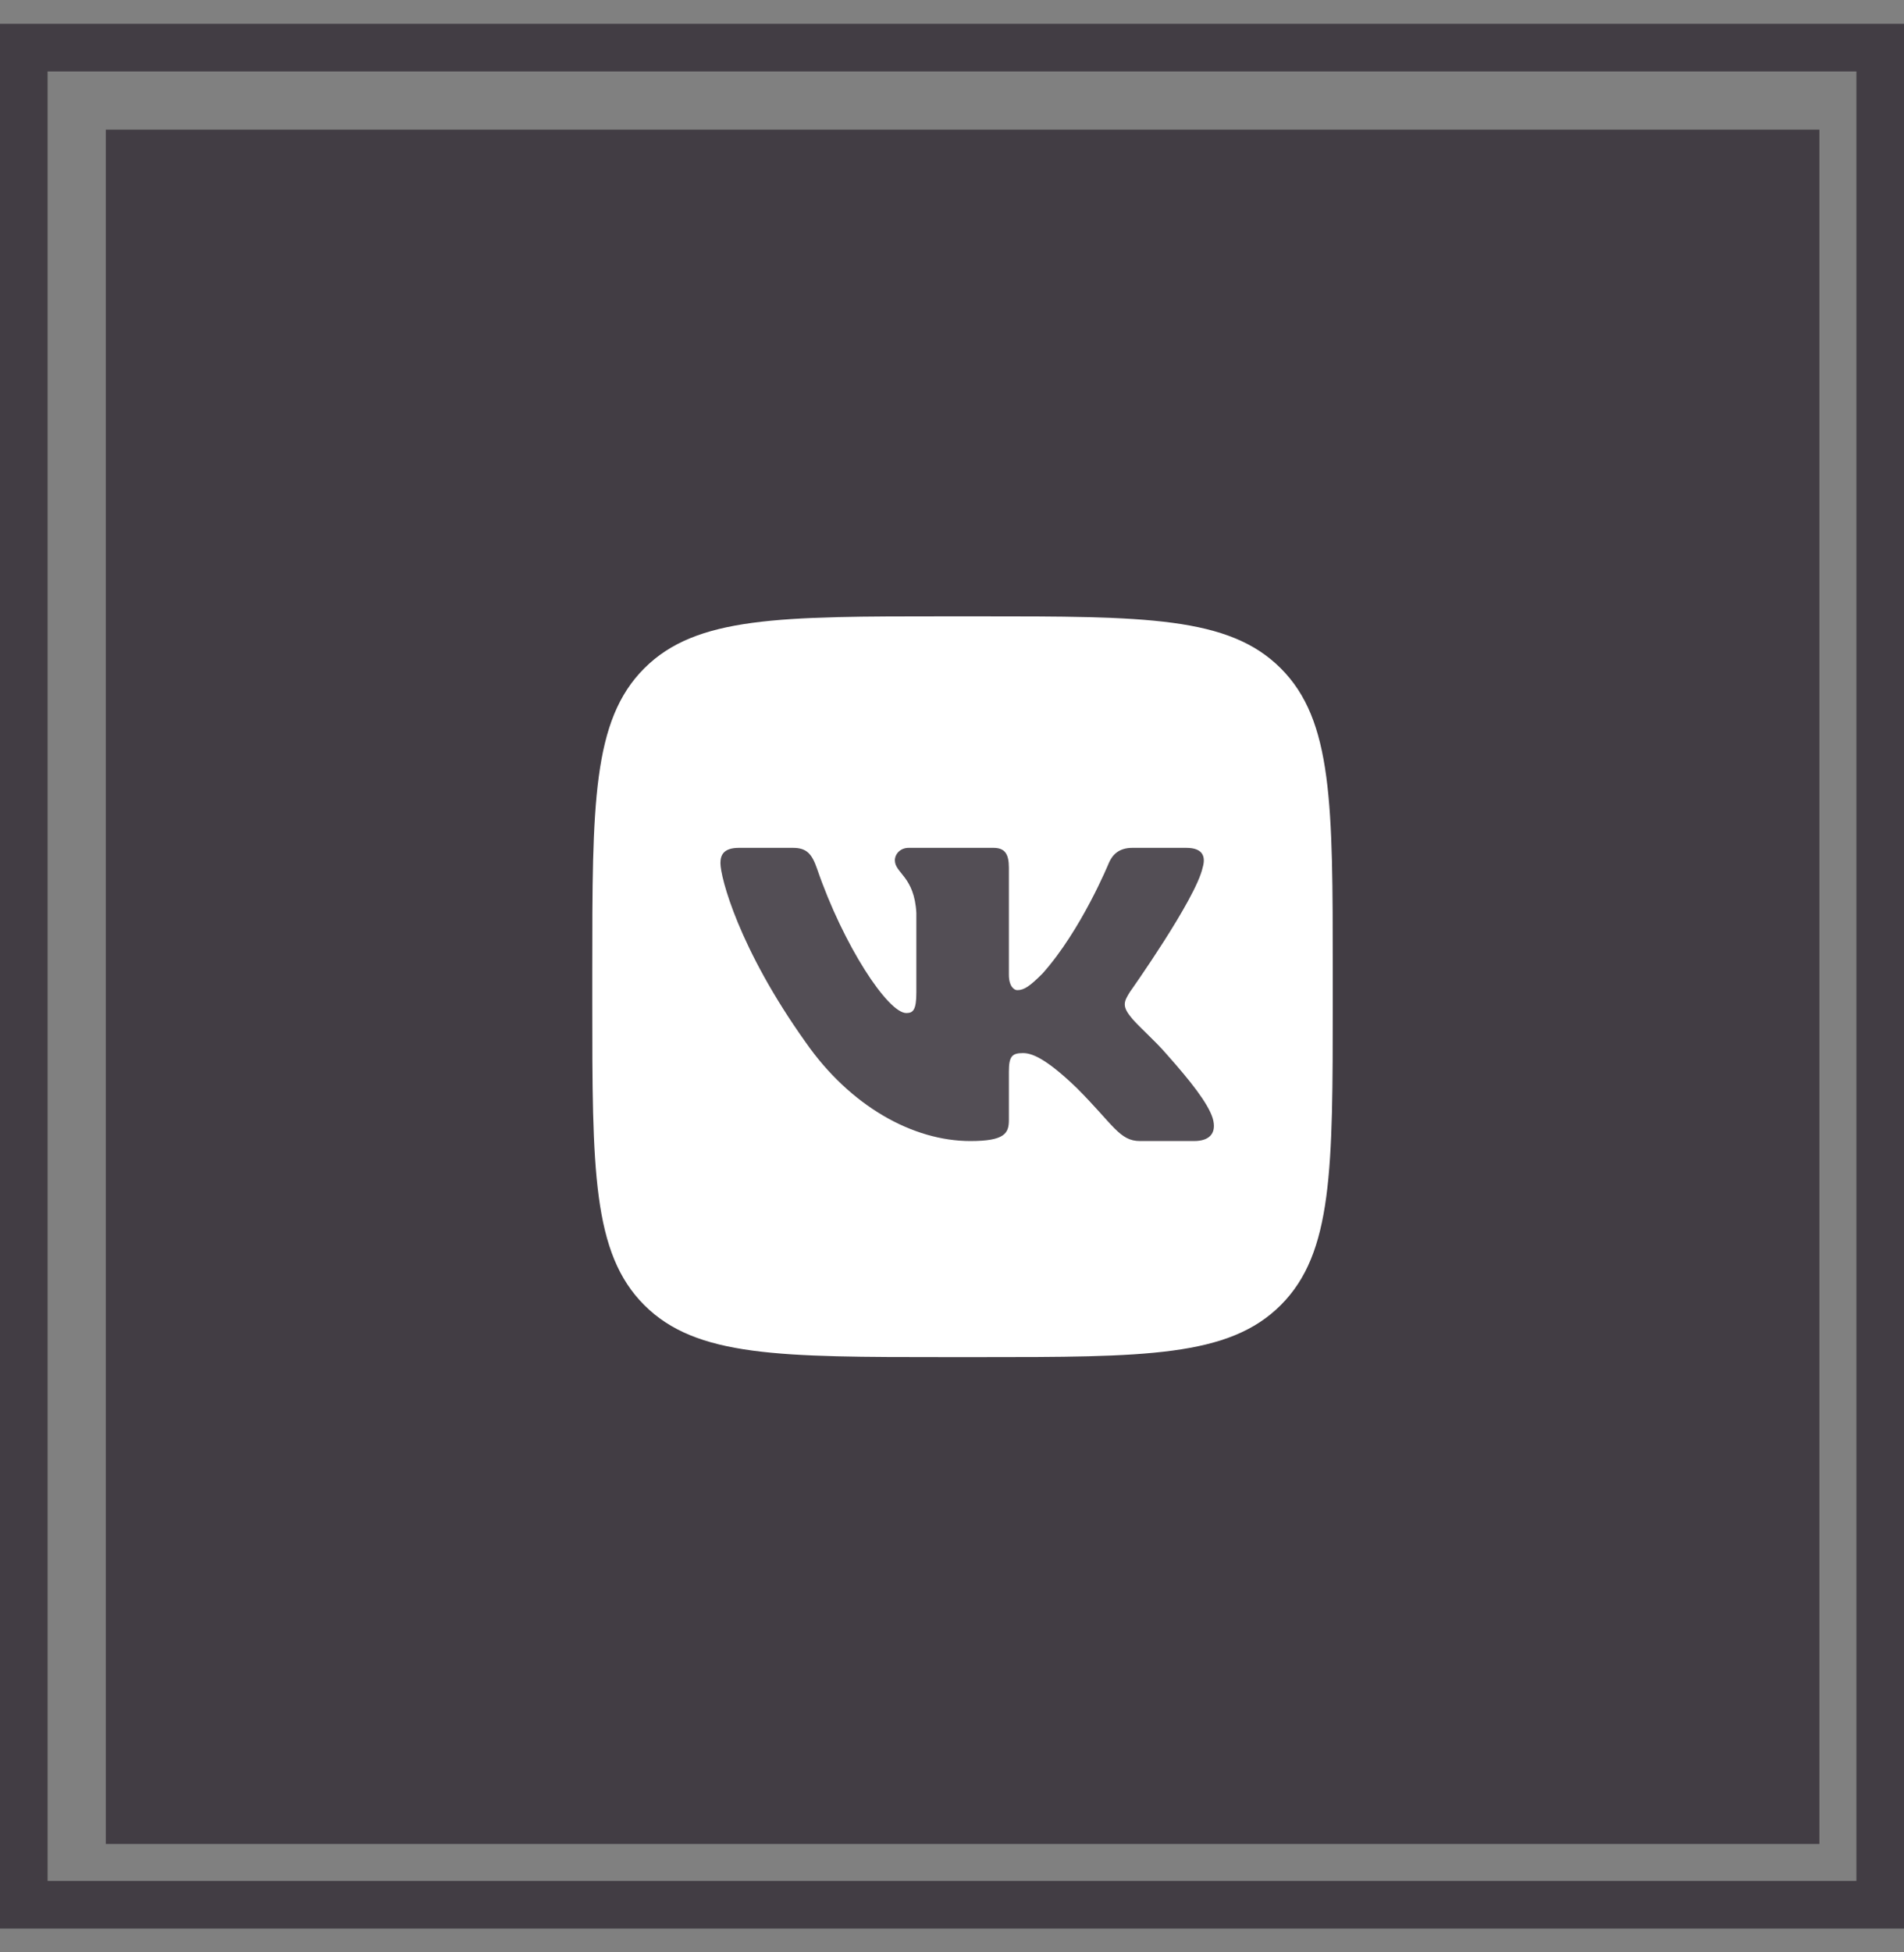
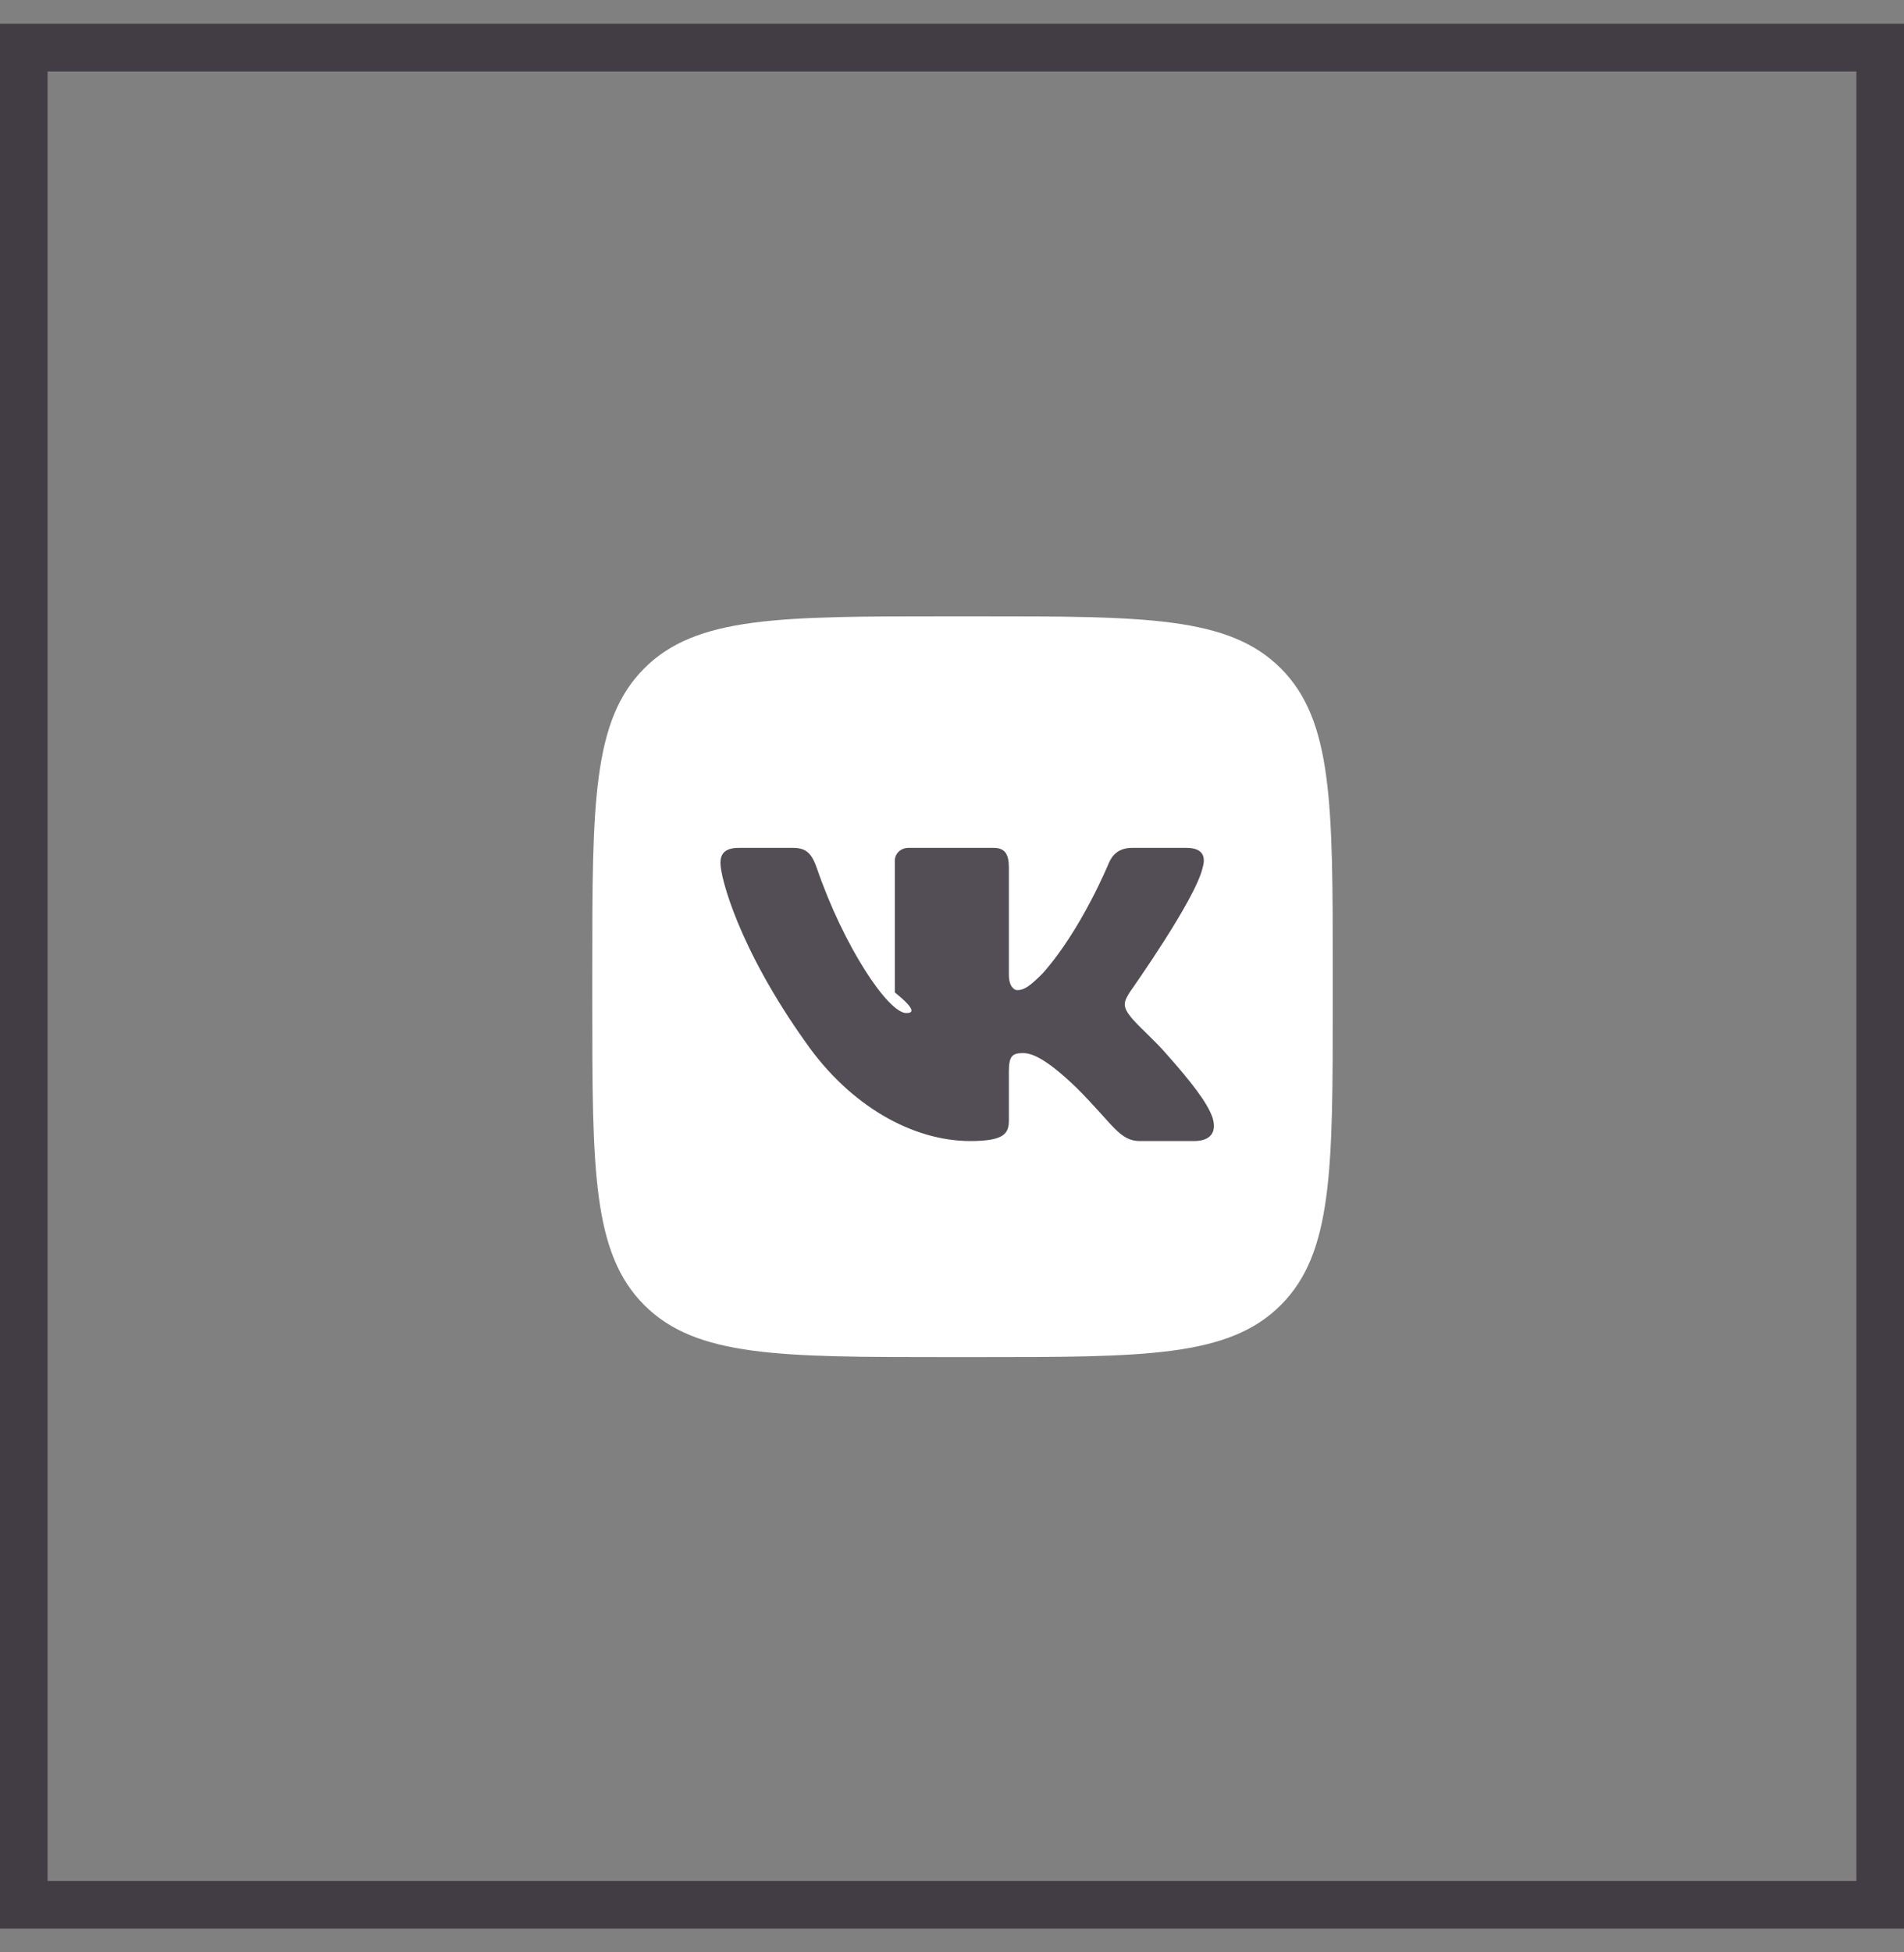
<svg xmlns="http://www.w3.org/2000/svg" width="40" height="41" viewBox="0 0 40 41" fill="none">
  <rect x="0" y="0" width="40" height="41" fill="#808080" stroke="none" />
-   <rect opacity="0.7" x="2.223" y="2.723" width="36" height="36" fill="#28222B" />
  <rect opacity="0.7" x="0.5" y="1" width="39" height="39" stroke="#28222B" />
  <path d="M12.443 20.397C12.443 16.884 12.443 15.127 13.535 14.035C14.626 12.943 16.384 12.943 19.897 12.943H20.545C24.059 12.943 25.816 12.943 26.907 14.035C27.999 15.127 27.999 16.884 27.999 20.397V21.045C27.999 24.559 27.999 26.316 26.907 27.407C25.816 28.499 24.059 28.499 20.545 28.499H19.897C16.384 28.499 14.627 28.499 13.535 27.407C12.443 26.316 12.443 24.559 12.443 21.045V20.397Z" fill="white" />
-   <path opacity="0.8" fill-rule="evenodd" clip-rule="evenodd" d="M16.658 17.805H15.524C15.2 17.805 15.135 17.957 15.135 18.125C15.135 18.426 15.519 19.916 16.925 21.887C17.863 23.233 19.183 23.962 20.385 23.962C21.106 23.962 21.195 23.8 21.195 23.521V22.504C21.195 22.18 21.263 22.115 21.491 22.115C21.66 22.115 21.948 22.199 22.621 22.848C23.39 23.617 23.517 23.962 23.95 23.962H25.084C25.408 23.962 25.57 23.8 25.476 23.48C25.374 23.162 25.007 22.699 24.52 22.151C24.255 21.839 23.858 21.502 23.739 21.334C23.57 21.118 23.619 21.021 23.739 20.829C23.739 20.829 25.12 18.883 25.265 18.222C25.337 17.981 25.265 17.805 24.922 17.805H23.788C23.499 17.805 23.366 17.957 23.294 18.125C23.294 18.125 22.718 19.531 21.901 20.445C21.636 20.709 21.516 20.793 21.372 20.793C21.3 20.793 21.195 20.709 21.195 20.469V18.222C21.195 17.933 21.111 17.805 20.871 17.805H19.089C18.909 17.805 18.8 17.939 18.8 18.066C18.8 18.339 19.209 18.402 19.251 19.171V20.841C19.251 21.207 19.185 21.274 19.04 21.274C18.656 21.274 17.721 19.862 17.166 18.246C17.057 17.931 16.948 17.805 16.658 17.805Z" fill="#28222B" />
+   <path opacity="0.8" fill-rule="evenodd" clip-rule="evenodd" d="M16.658 17.805H15.524C15.2 17.805 15.135 17.957 15.135 18.125C15.135 18.426 15.519 19.916 16.925 21.887C17.863 23.233 19.183 23.962 20.385 23.962C21.106 23.962 21.195 23.8 21.195 23.521V22.504C21.195 22.18 21.263 22.115 21.491 22.115C21.66 22.115 21.948 22.199 22.621 22.848C23.39 23.617 23.517 23.962 23.95 23.962H25.084C25.408 23.962 25.57 23.8 25.476 23.48C25.374 23.162 25.007 22.699 24.52 22.151C24.255 21.839 23.858 21.502 23.739 21.334C23.57 21.118 23.619 21.021 23.739 20.829C23.739 20.829 25.12 18.883 25.265 18.222C25.337 17.981 25.265 17.805 24.922 17.805H23.788C23.499 17.805 23.366 17.957 23.294 18.125C23.294 18.125 22.718 19.531 21.901 20.445C21.636 20.709 21.516 20.793 21.372 20.793C21.3 20.793 21.195 20.709 21.195 20.469V18.222C21.195 17.933 21.111 17.805 20.871 17.805H19.089C18.909 17.805 18.8 17.939 18.8 18.066V20.841C19.251 21.207 19.185 21.274 19.04 21.274C18.656 21.274 17.721 19.862 17.166 18.246C17.057 17.931 16.948 17.805 16.658 17.805Z" fill="#28222B" />
</svg>